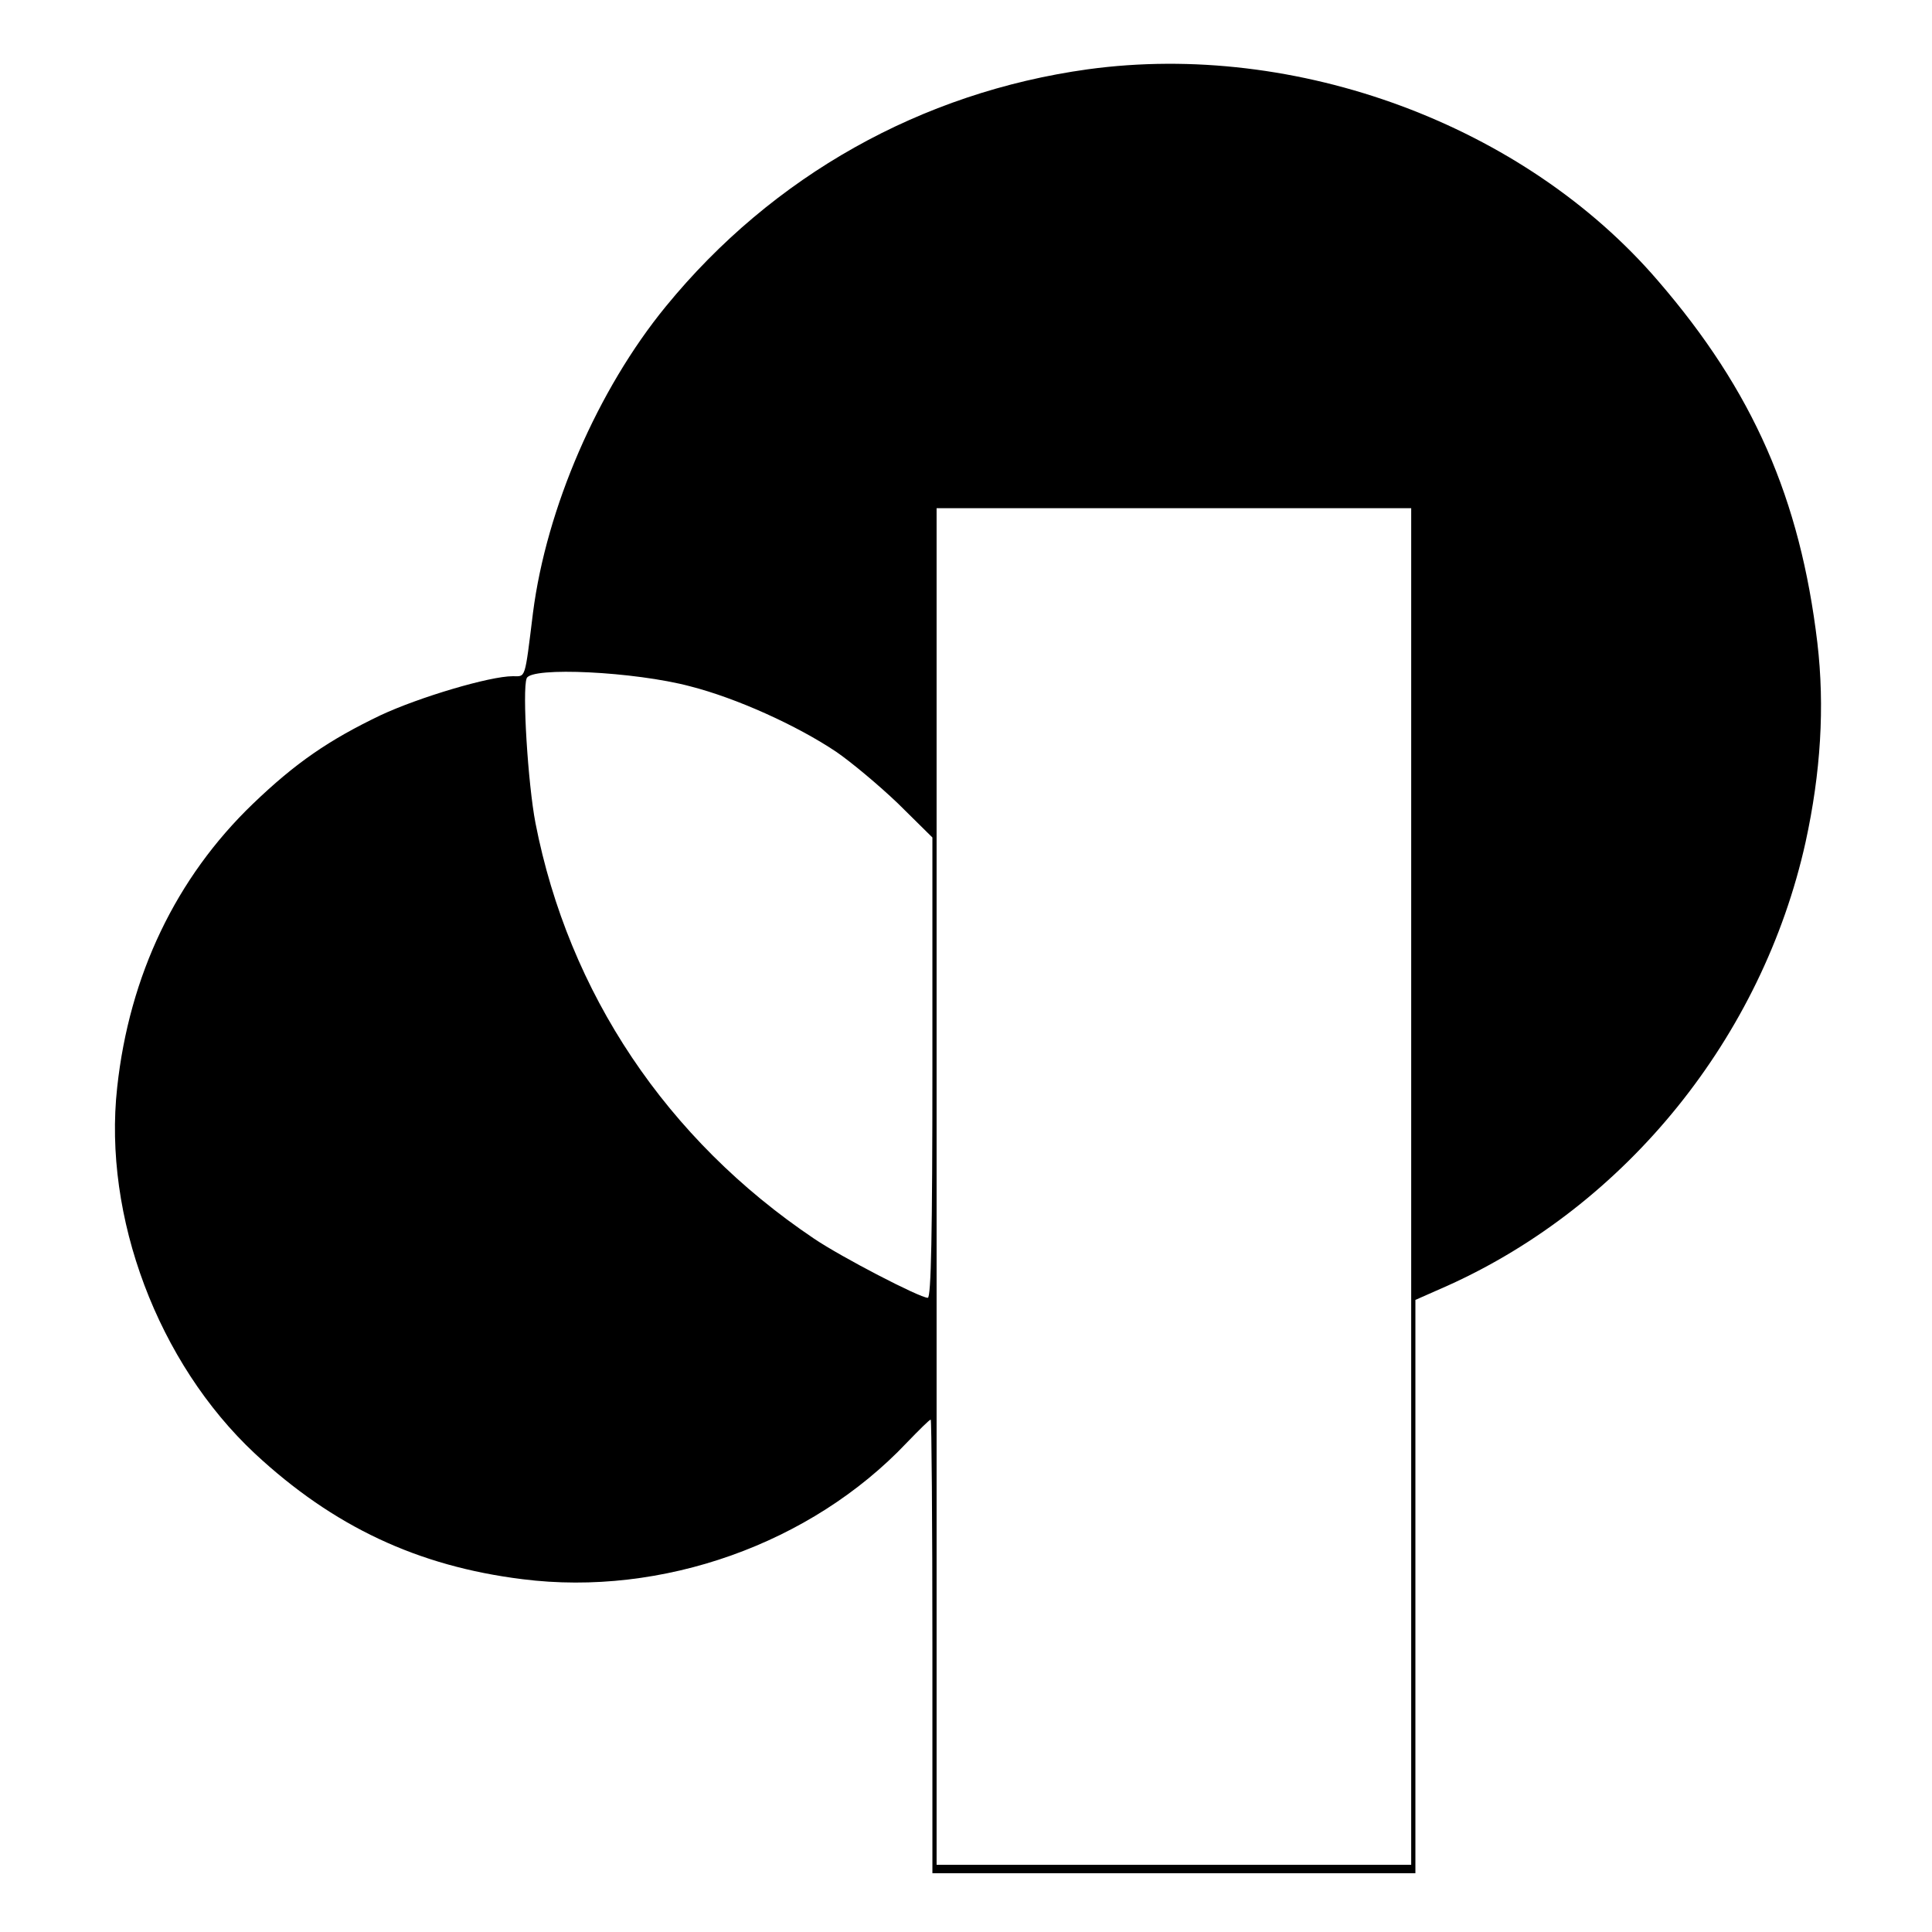
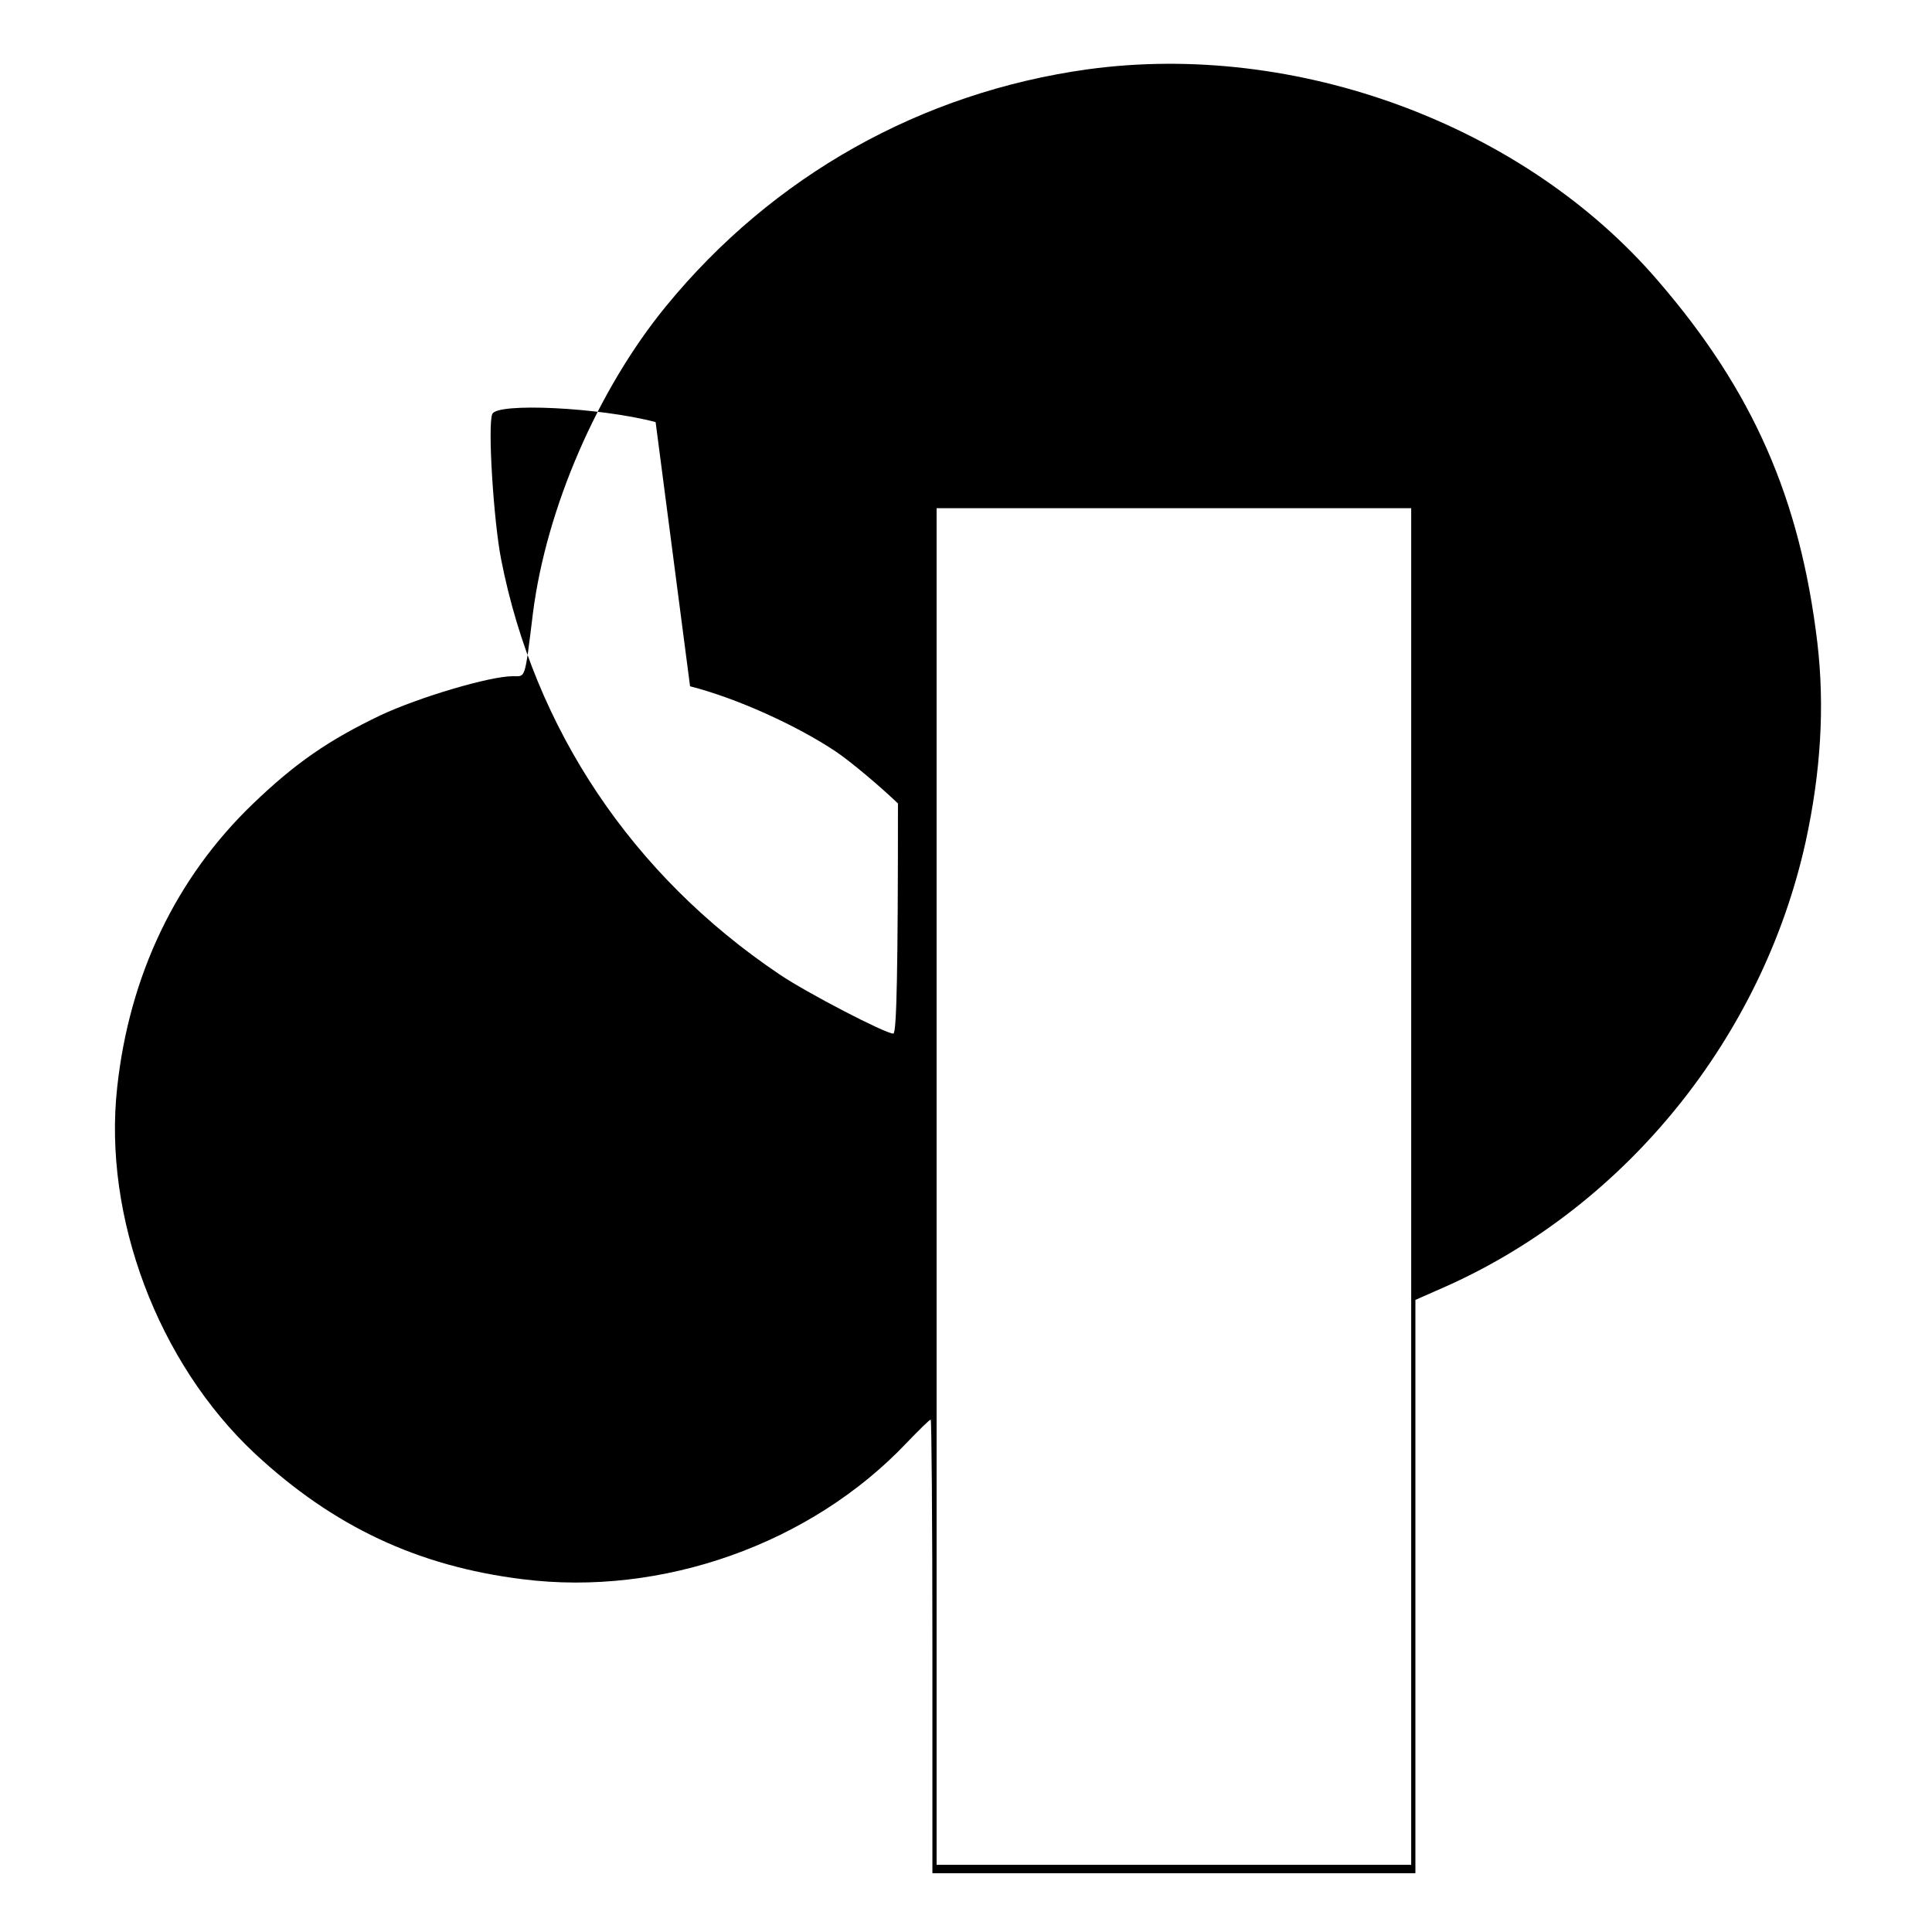
<svg xmlns="http://www.w3.org/2000/svg" version="1.0" width="460pt" height="460pt" viewBox="0 0 460 460" preserveAspectRatio="xMidYMid meet">
  <g transform="translate(0,460) scale(0.1,-0.1)" fill="#000000" stroke="none">
-     <path d="M2590 4435 c-396 -55 -750 -253 -1005 -565 -162 -198 -284 -480 -316 -729 -20 -162 -17 -151 -48 -151 -55 0 -223 -50 -315 -93 -123 -59 -202 -113 -304 -211 -183 -176 -294 -408 -323 -675 -34 -308 97 -656 328 -872 186 -173 387 -268 637 -299 332 -42 687 84 915 325 29 30 54 55 57 55 2 0 4 -243 4 -540 l0 -540 575 0 575 0 0 683 0 682 77 34 c426 192 749 592 852 1056 36 165 46 322 28 475 -41 343 -153 599 -379 861 -319 372 -861 572 -1358 504z m770 -2660 l0 -1615 -565 0 -565 0 0 1615 0 1615 565 0 565 0 0 -1615z m-1717 1191 c110 -28 254 -93 348 -156 35 -24 101 -79 147 -123 l82 -81 0 -548 c0 -393 -3 -548 -11 -548 -19 0 -206 97 -271 141 -351 236 -584 585 -663 989 -18 93 -32 318 -21 345 10 28 257 16 389 -19z" />
+     <path d="M2590 4435 c-396 -55 -750 -253 -1005 -565 -162 -198 -284 -480 -316 -729 -20 -162 -17 -151 -48 -151 -55 0 -223 -50 -315 -93 -123 -59 -202 -113 -304 -211 -183 -176 -294 -408 -323 -675 -34 -308 97 -656 328 -872 186 -173 387 -268 637 -299 332 -42 687 84 915 325 29 30 54 55 57 55 2 0 4 -243 4 -540 l0 -540 575 0 575 0 0 683 0 682 77 34 c426 192 749 592 852 1056 36 165 46 322 28 475 -41 343 -153 599 -379 861 -319 372 -861 572 -1358 504z m770 -2660 l0 -1615 -565 0 -565 0 0 1615 0 1615 565 0 565 0 0 -1615z m-1717 1191 c110 -28 254 -93 348 -156 35 -24 101 -79 147 -123 c0 -393 -3 -548 -11 -548 -19 0 -206 97 -271 141 -351 236 -584 585 -663 989 -18 93 -32 318 -21 345 10 28 257 16 389 -19z" />
  </g>
</svg>